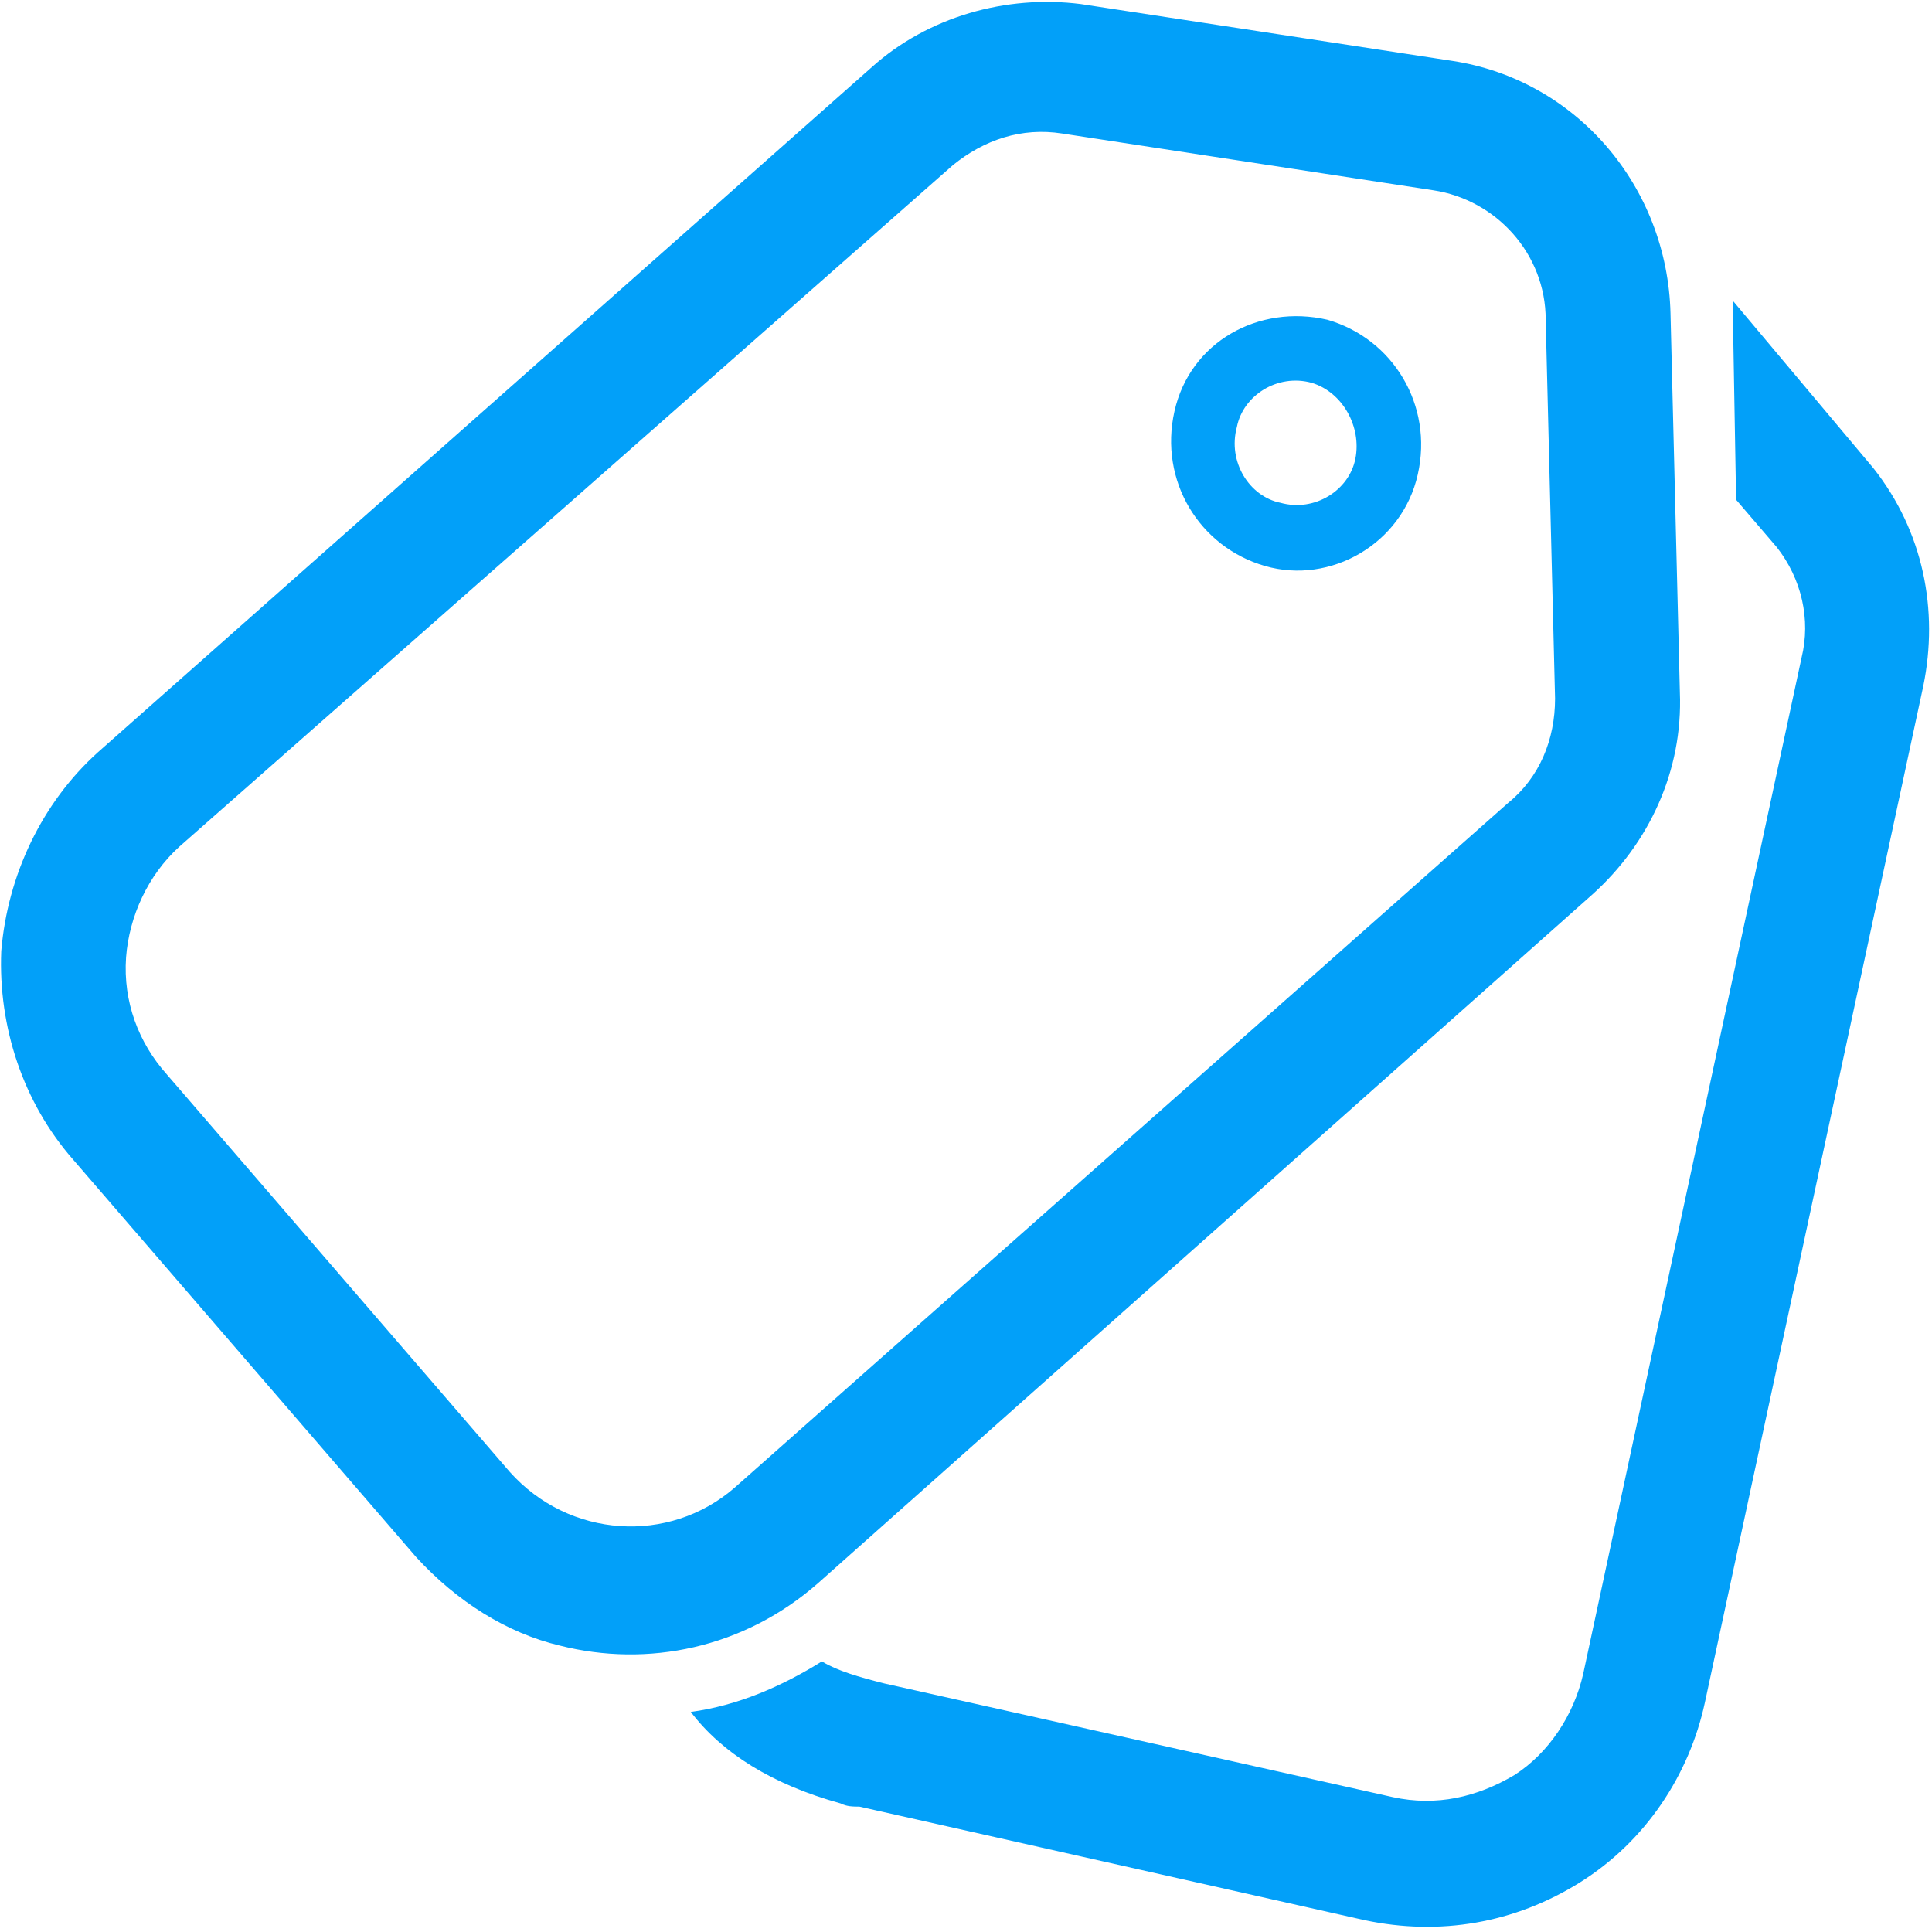
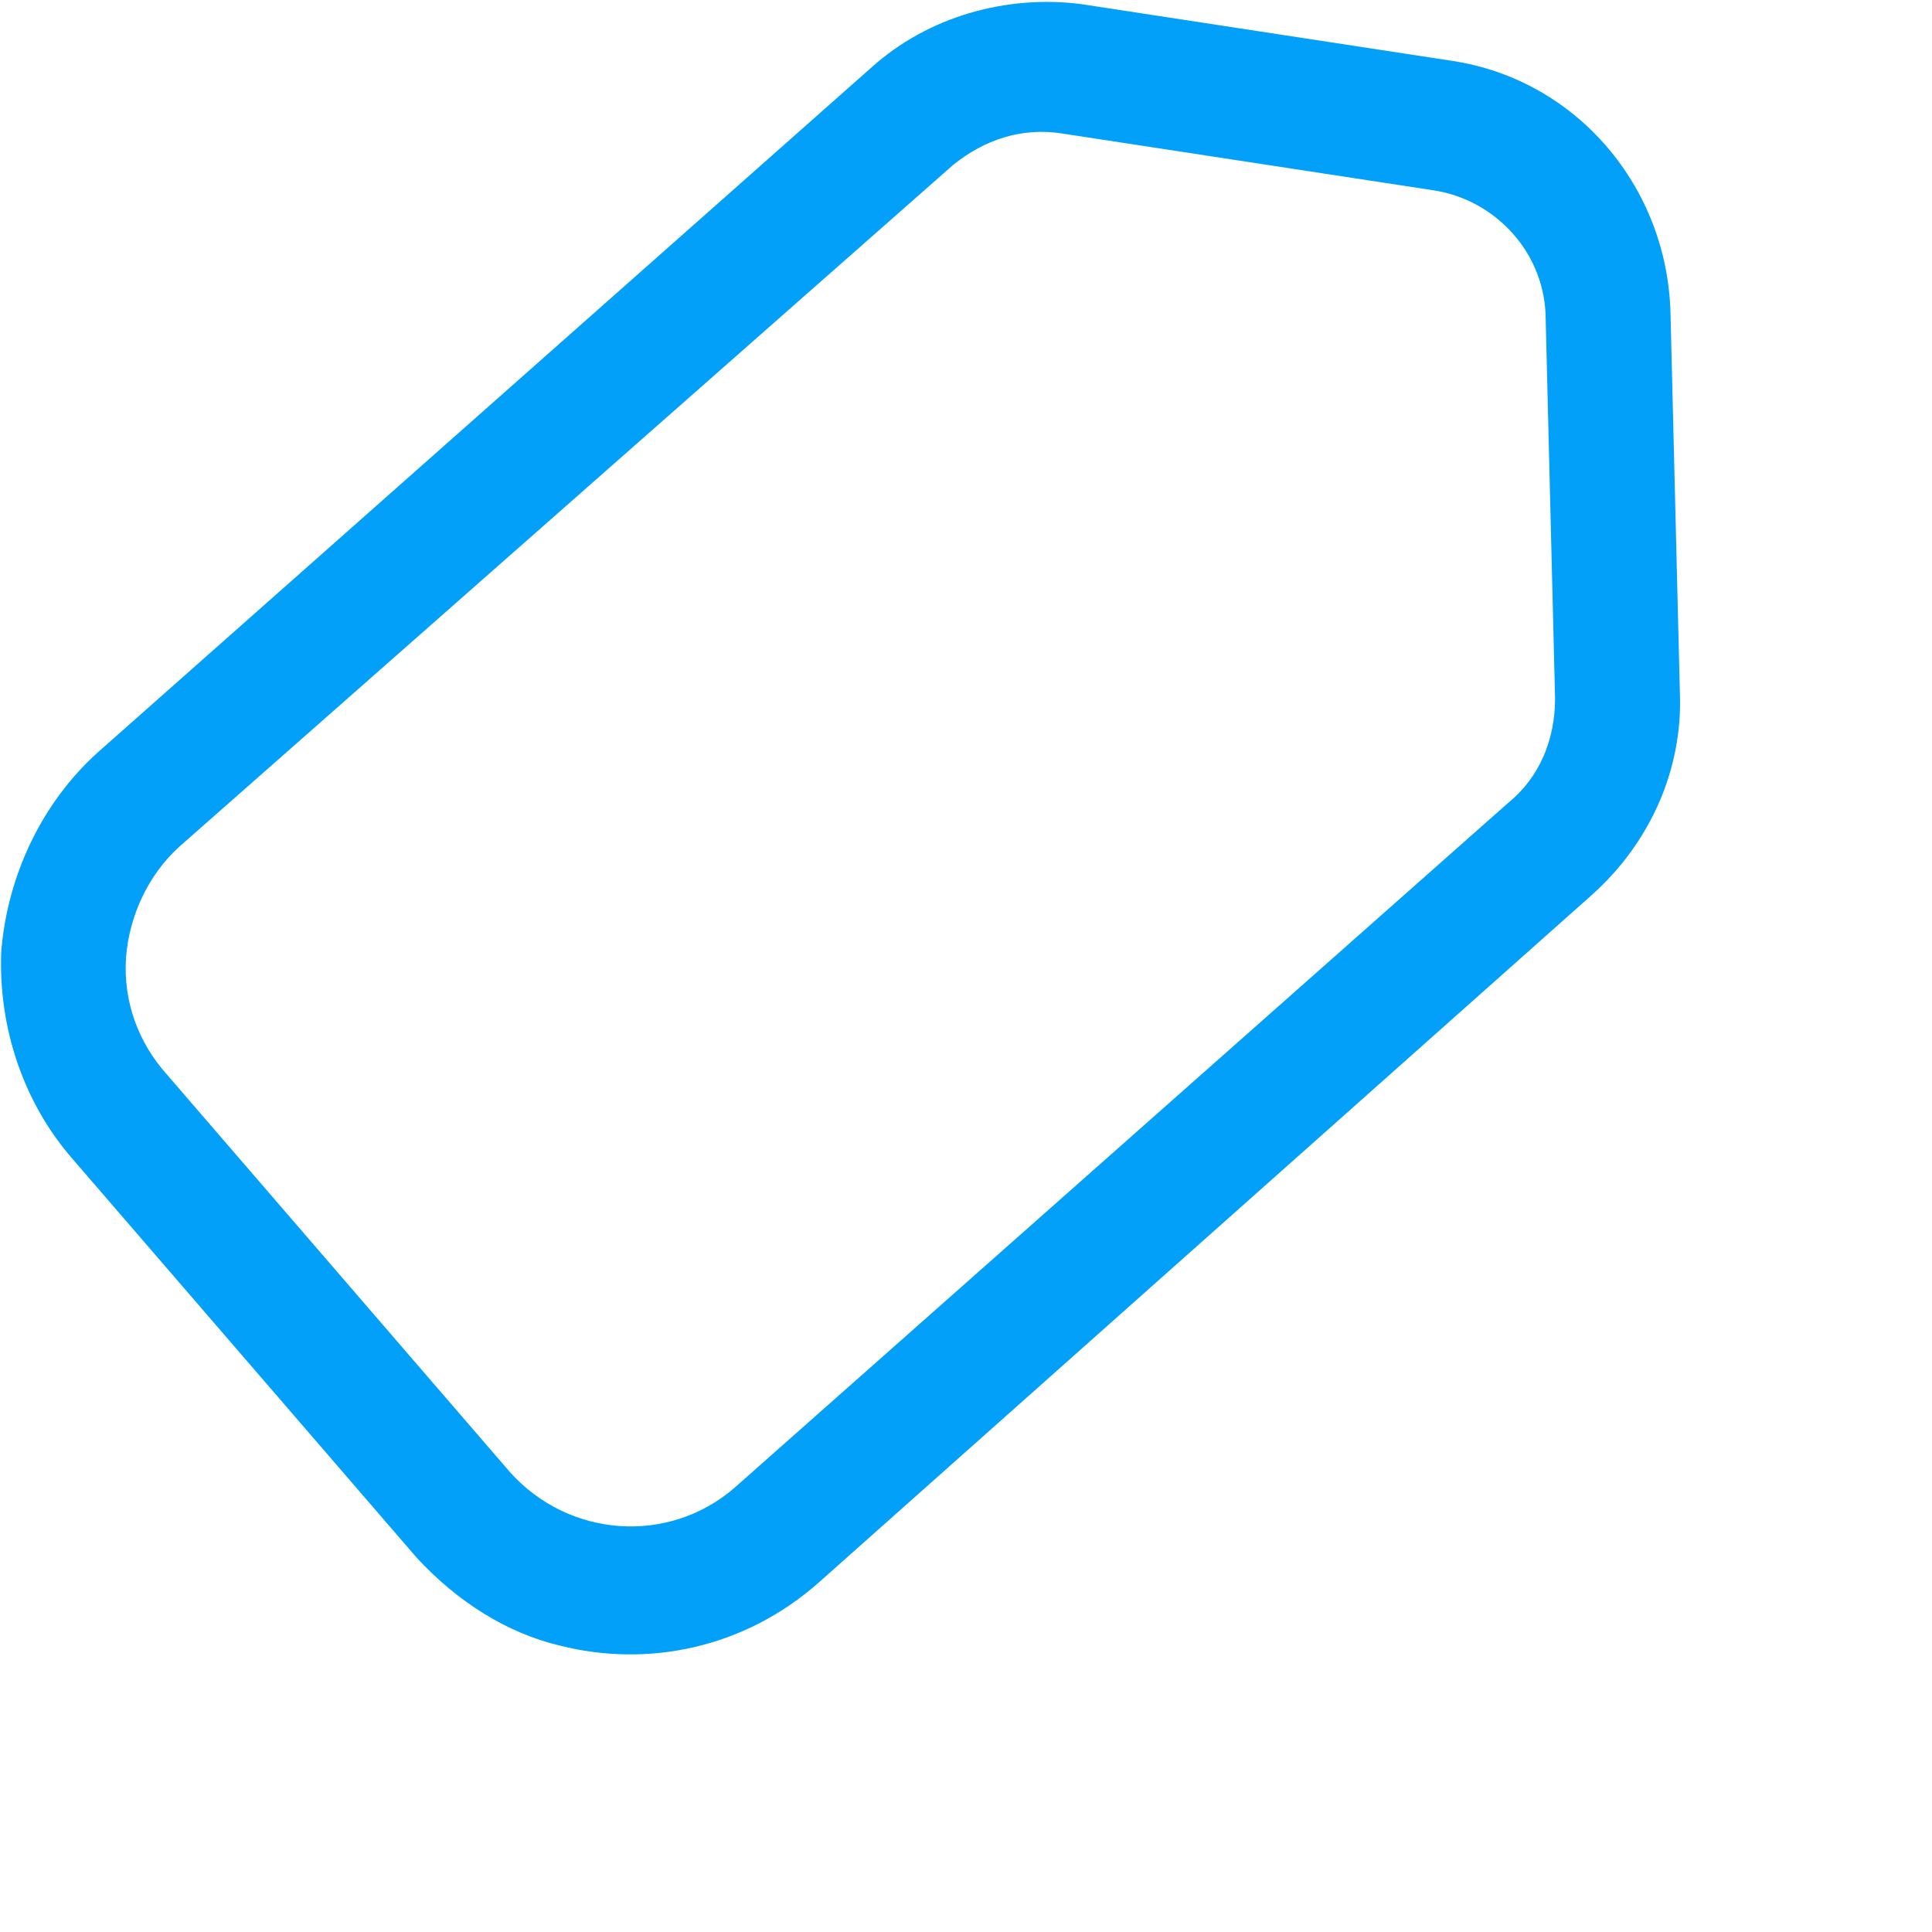
<svg xmlns="http://www.w3.org/2000/svg" width="20px" height="20px" viewBox="0 0 20 20" version="1.1">
  <title>标签</title>
  <desc>Created with Sketch.</desc>
  <g id="页面1" stroke="none" stroke-width="1" fill="none" fill-rule="evenodd">
    <g id="群饭卡官网" transform="translate(-260, -7188)" fill="#02A0F9" fill-rule="nonzero">
      <g id="家味唻" transform="translate(240, 6803)">
        <g id="标签" transform="translate(20, 385)">
          <path d="M5.795,17.035 C5.246,16.905 4.729,16.578 4.309,16.12 L0.756,12.003 C0.239,11.414 -0.019,10.63 0.013,9.846 C0.078,9.061 0.433,8.31 1.014,7.787 L9.025,0.695 C9.606,0.173 10.414,-0.056 11.189,0.042 L15.033,0.63 C16.324,0.826 17.261,1.937 17.293,3.244 L17.39,7.166 C17.423,7.983 17.067,8.735 16.486,9.258 L8.476,16.382 C7.7,17.068 6.699,17.264 5.795,17.035 Z M5.278,15.238 C5.892,15.924 6.925,15.99 7.604,15.401 L15.614,8.31 C15.937,8.048 16.098,7.656 16.098,7.231 L16.001,3.31 C16.001,2.624 15.485,2.068 14.839,1.97 L10.995,1.382 C10.575,1.316 10.188,1.447 9.865,1.709 L1.854,8.767 C1.531,9.061 1.337,9.486 1.305,9.911 C1.273,10.369 1.434,10.794 1.725,11.12 L5.278,15.238 Z" id="形状" />
-           <path d="M19.91,7.101 C20.071,6.316 19.91,5.499 19.393,4.846 L17.939,3.114 L17.939,3.277 L17.972,5.173 L18.392,5.663 C18.65,5.99 18.747,6.414 18.65,6.807 L16.389,17.329 C16.292,17.754 16.034,18.146 15.678,18.375 C15.291,18.604 14.871,18.702 14.419,18.604 L9.154,17.427 C8.896,17.362 8.669,17.297 8.508,17.199 C8.088,17.46 7.636,17.656 7.151,17.722 C7.474,18.146 7.991,18.473 8.702,18.669 C8.766,18.702 8.831,18.702 8.896,18.702 L14.128,19.878 C14.903,20.042 15.678,19.911 16.357,19.486 C17.035,19.061 17.487,18.375 17.649,17.624 L19.91,7.101 Z M13.095,5.859 C12.416,5.663 11.996,4.977 12.158,4.258 C12.319,3.539 13.03,3.146 13.741,3.31 C14.419,3.506 14.839,4.192 14.677,4.911 C14.516,5.63 13.773,6.055 13.095,5.859 Z M13.579,3.963 C13.224,3.865 12.868,4.094 12.804,4.421 C12.707,4.78 12.933,5.14 13.256,5.205 C13.611,5.303 13.967,5.075 14.031,4.748 C14.096,4.421 13.902,4.061 13.579,3.963 Z" id="形状" />
        </g>
      </g>
    </g>
  </g>
</svg>